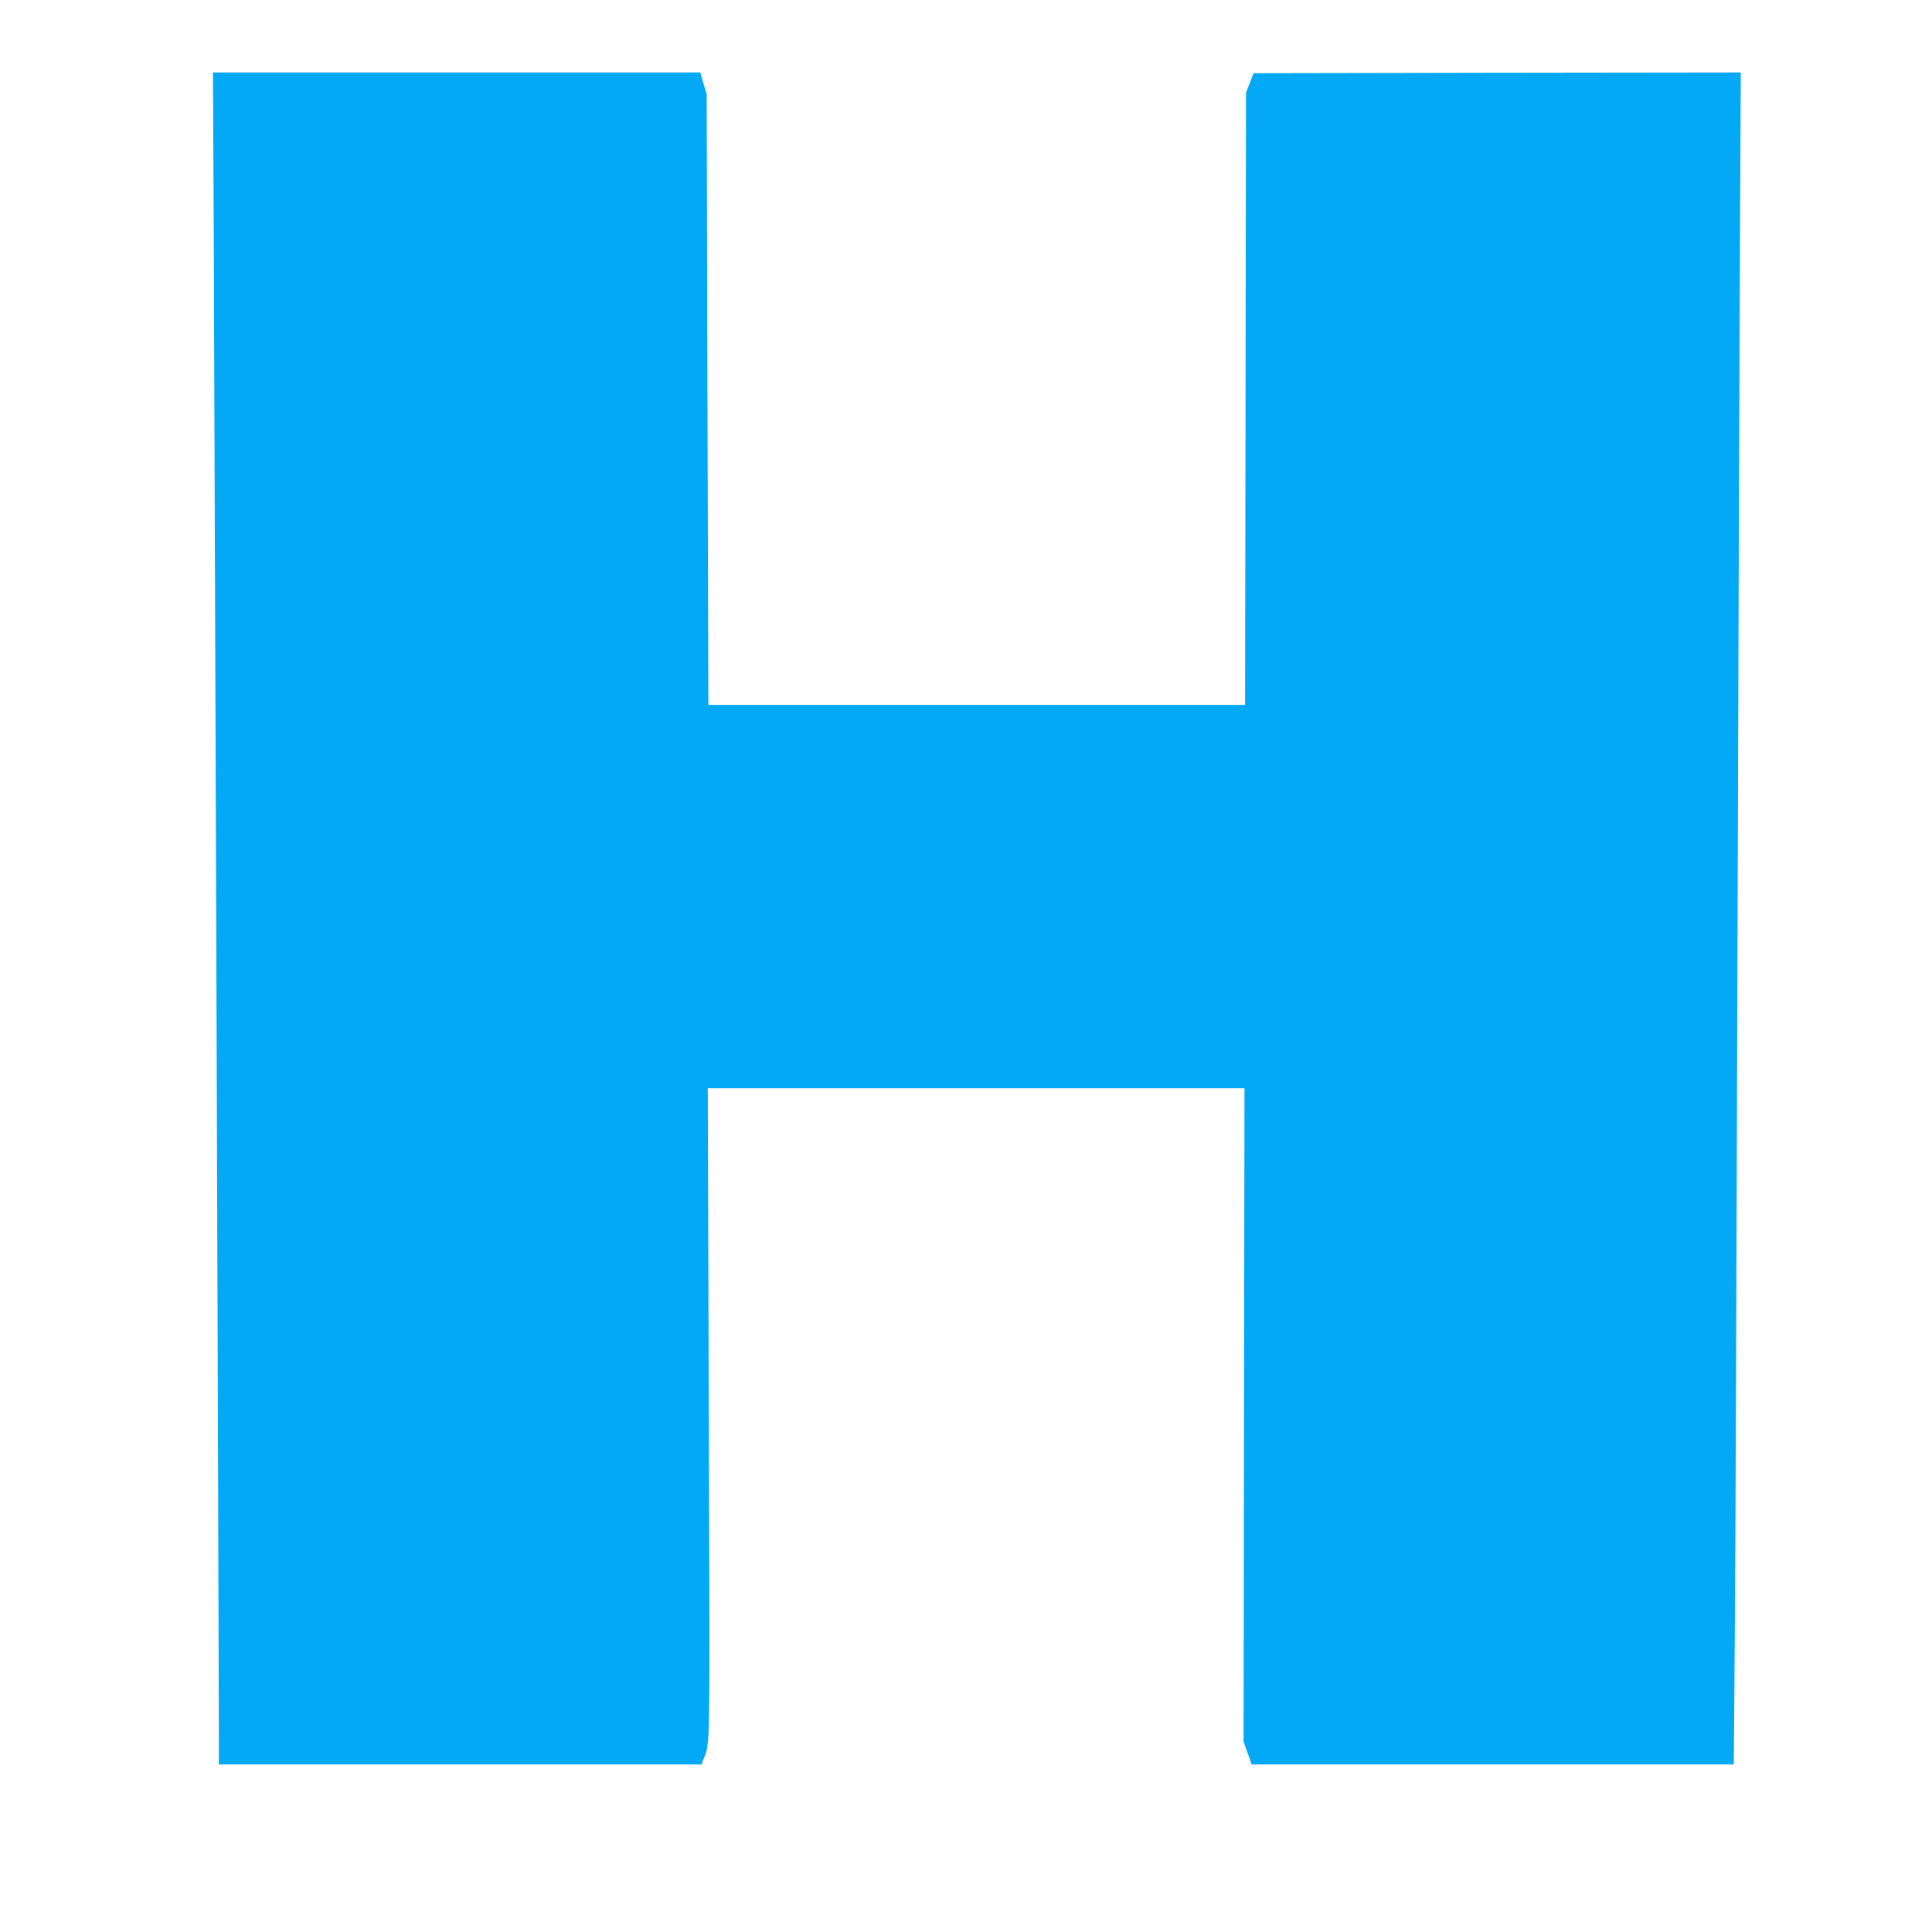
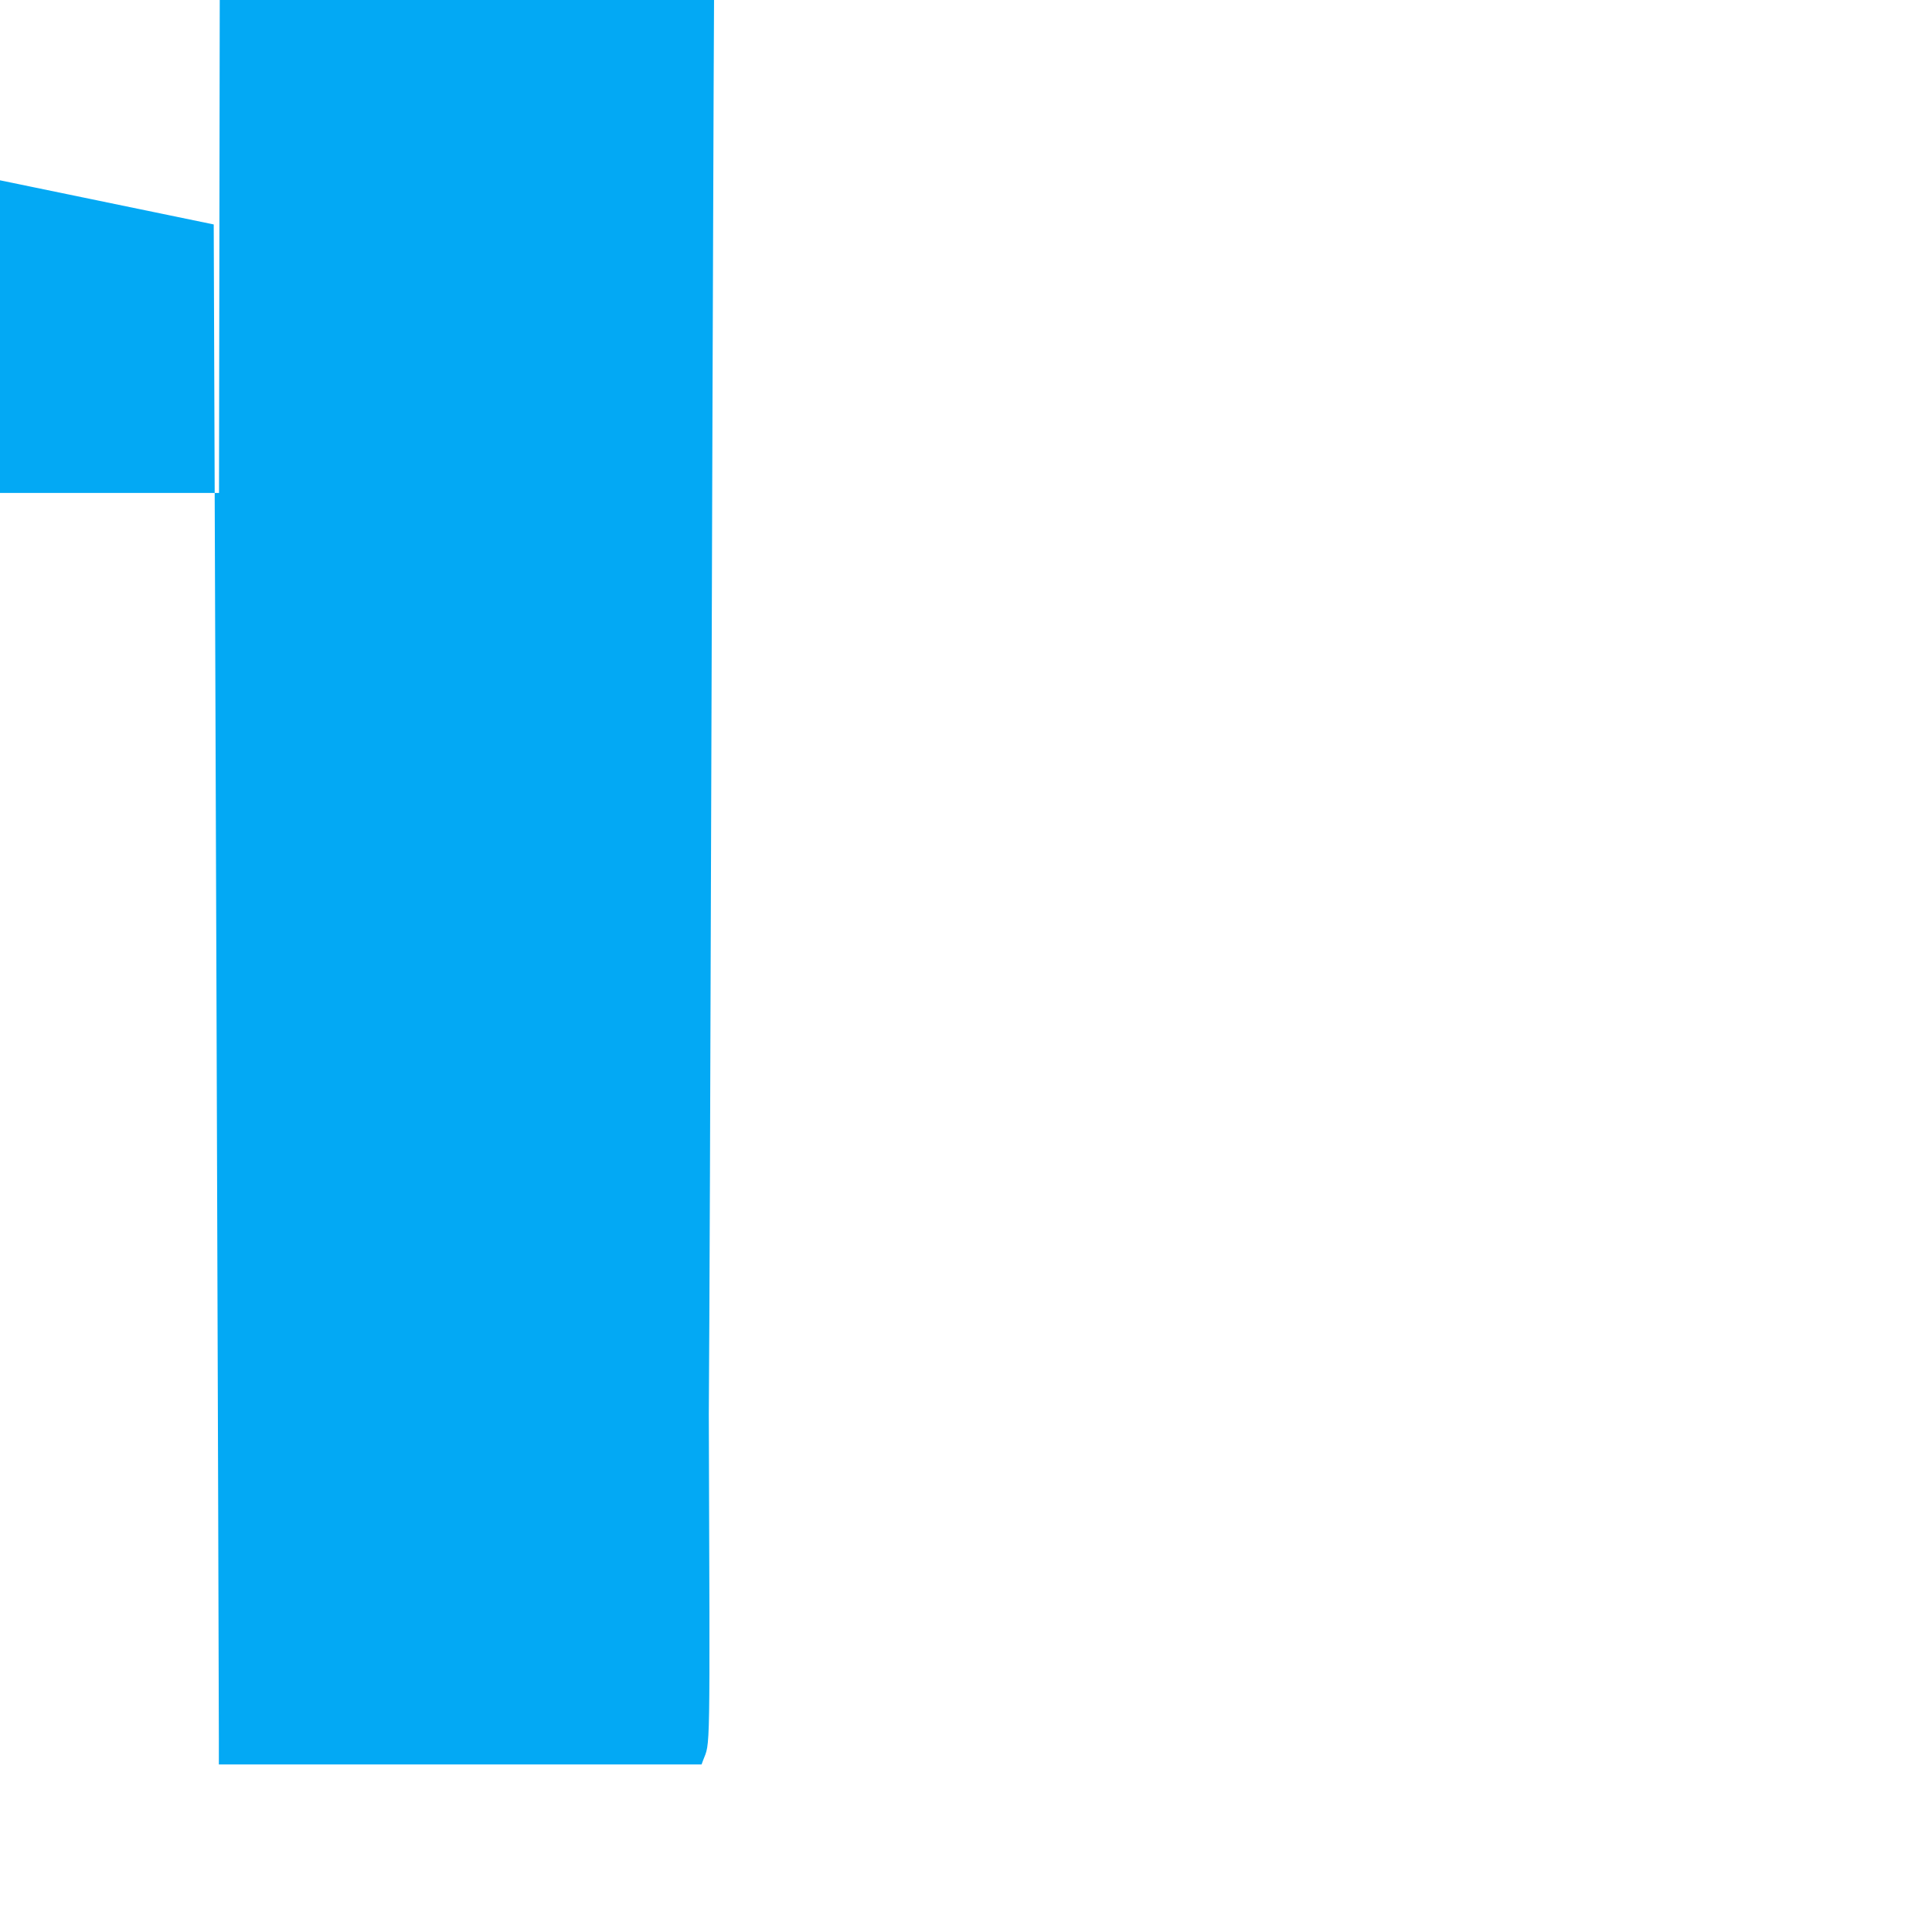
<svg xmlns="http://www.w3.org/2000/svg" version="1.0" width="1280pt" height="1280pt" viewBox="0 0 1280 1280" preserveAspectRatio="xMidYMid meet">
  <g transform="translate(0,1280) scale(0.1,-0.1)" fill="#03a9f4" stroke="none">
-     <path d="M1416 11313 c4 -890 34 -9586 34 -10030 l0 -173 1599 0 1599 0 10 27 c48 128 46 -36 38 2295 l-7 2158 1778 0 1778 0 -3 -2165 -3 -2164 27 -76 27 -75 1597 0 1597 0 7 918 c4 504 11 2344 16 4087 5 1744 13 3853 16 4688 l7 1517 -1614 -2 -1614 -3 -25 -65 -25 -65 -3 -2027 -3 -2028 -1778 0 -1778 0 -6 2023 -5 2024 -22 71 -21 72 -1614 0 -1614 0 5 -1007z" />
+     <path d="M1416 11313 c4 -890 34 -9586 34 -10030 l0 -173 1599 0 1599 0 10 27 c48 128 46 -36 38 2295 c4 504 11 2344 16 4087 5 1744 13 3853 16 4688 l7 1517 -1614 -2 -1614 -3 -25 -65 -25 -65 -3 -2027 -3 -2028 -1778 0 -1778 0 -6 2023 -5 2024 -22 71 -21 72 -1614 0 -1614 0 5 -1007z" />
  </g>
</svg>